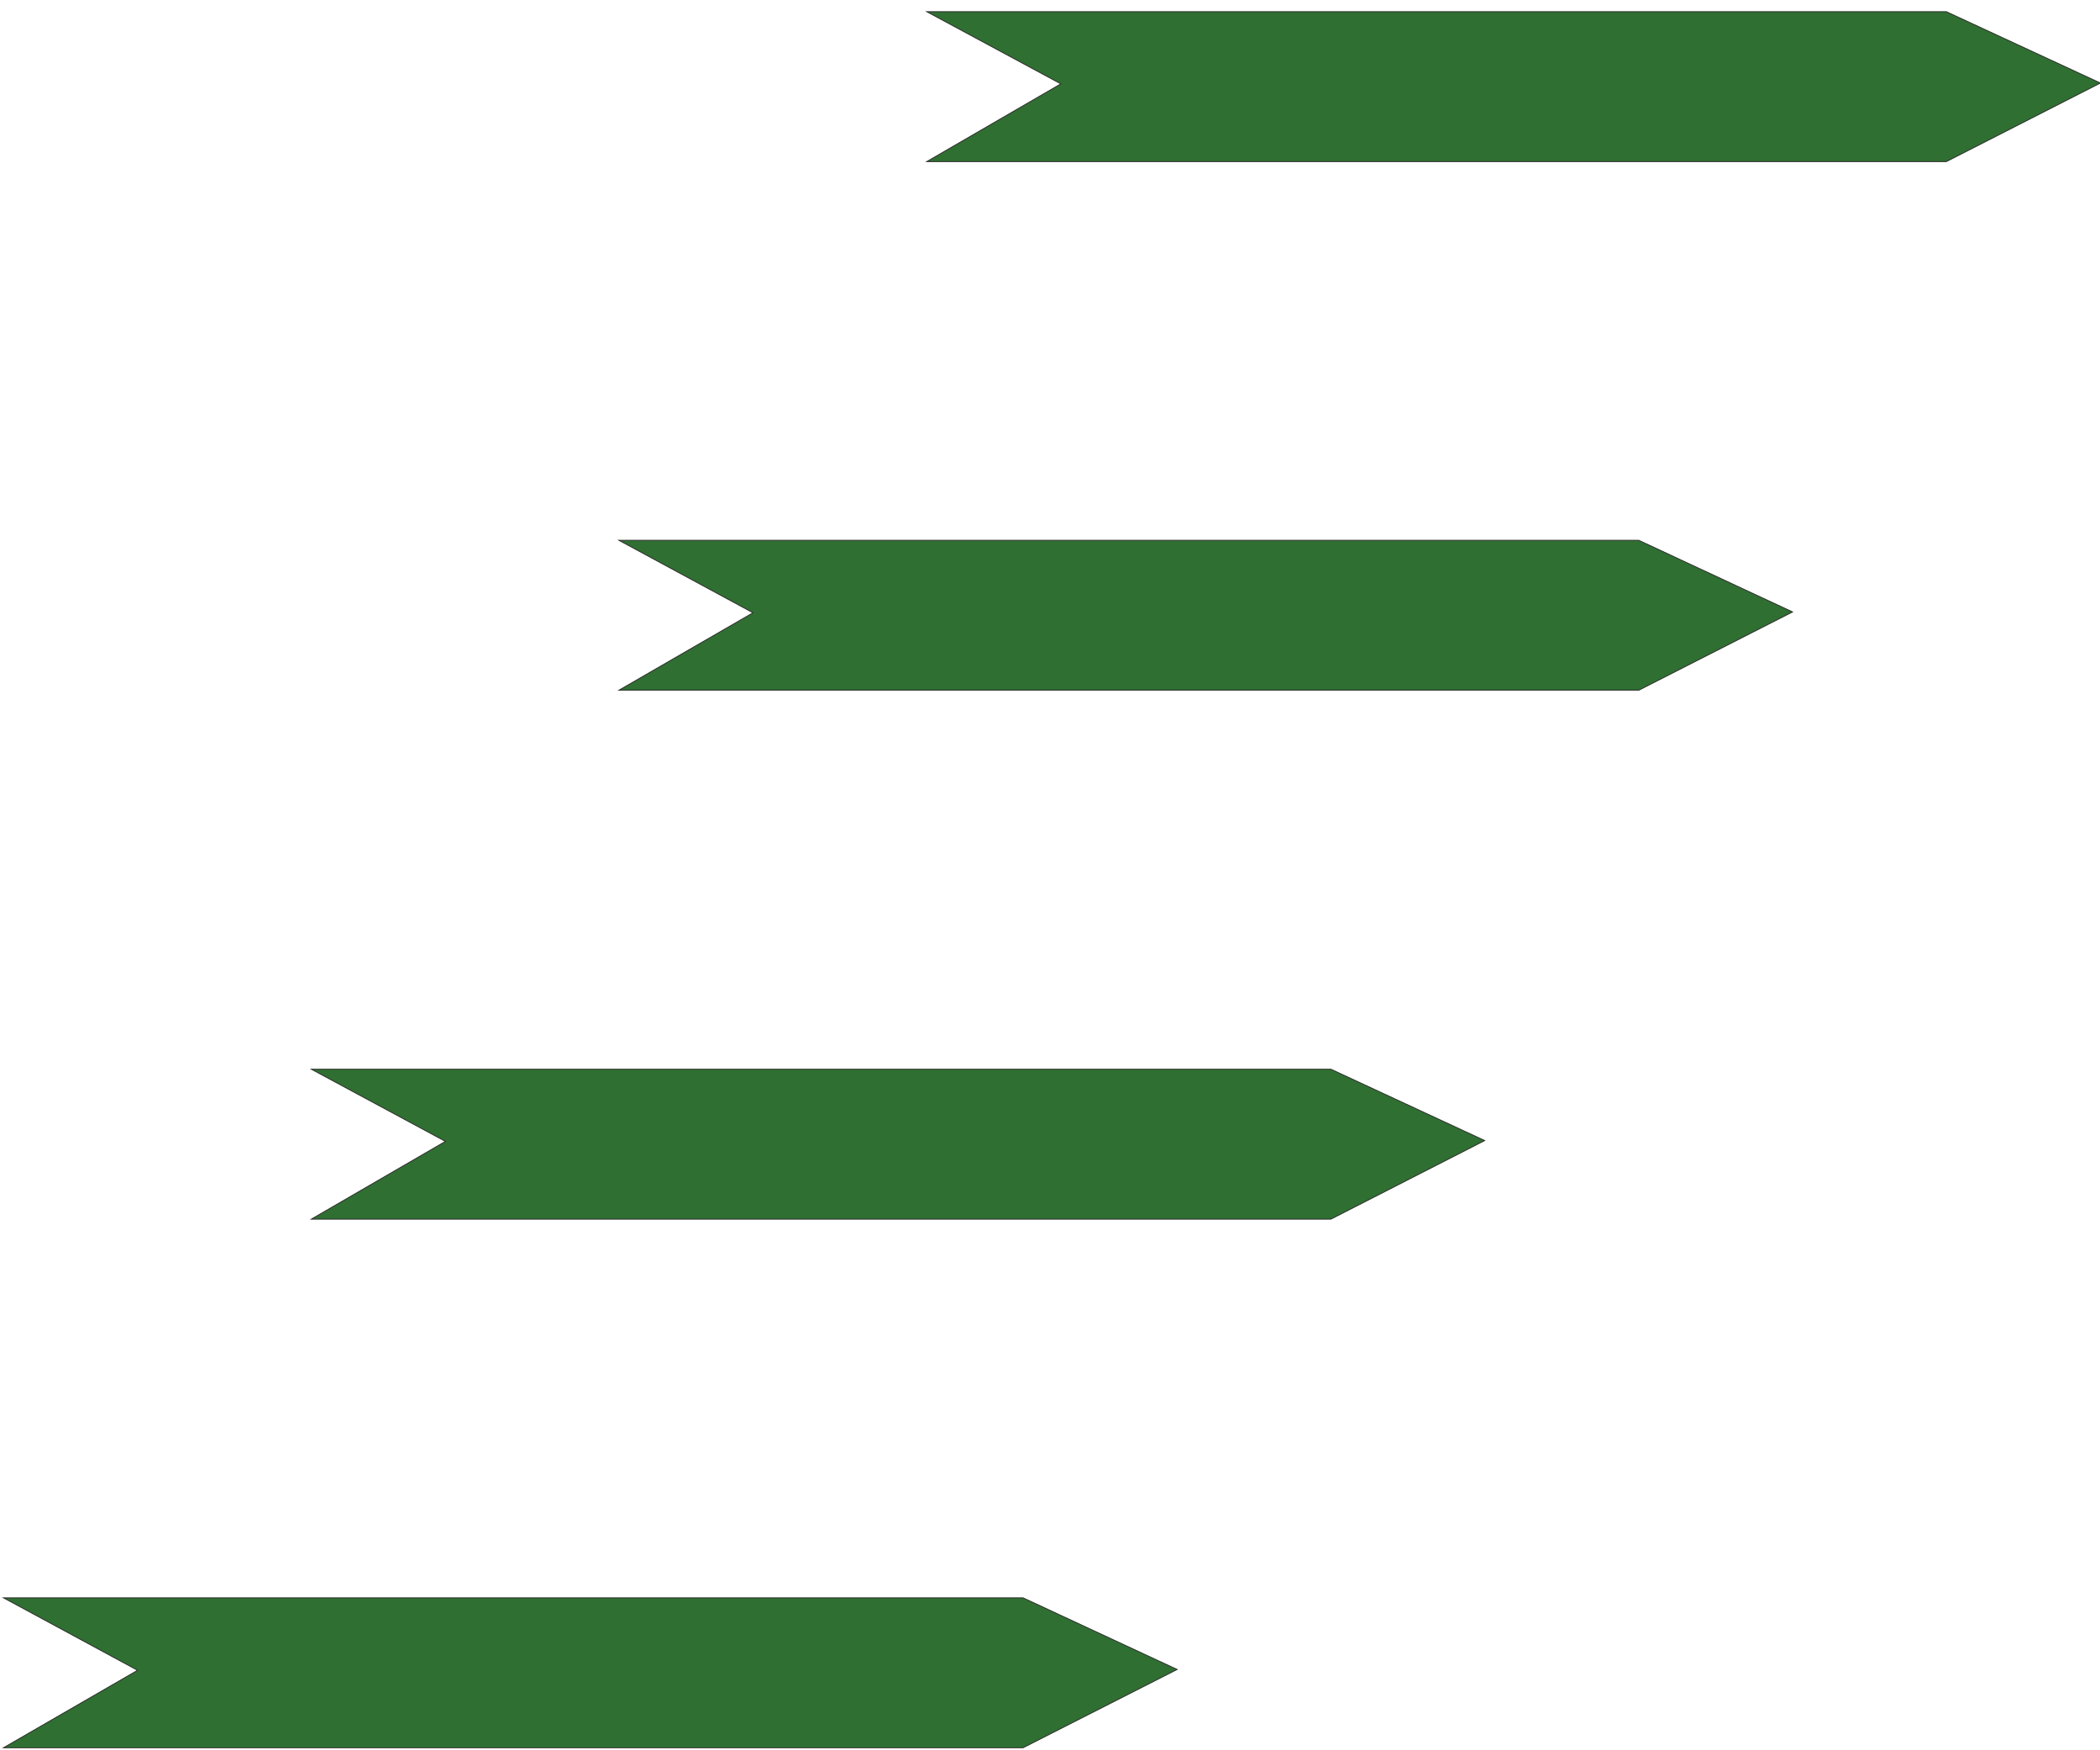
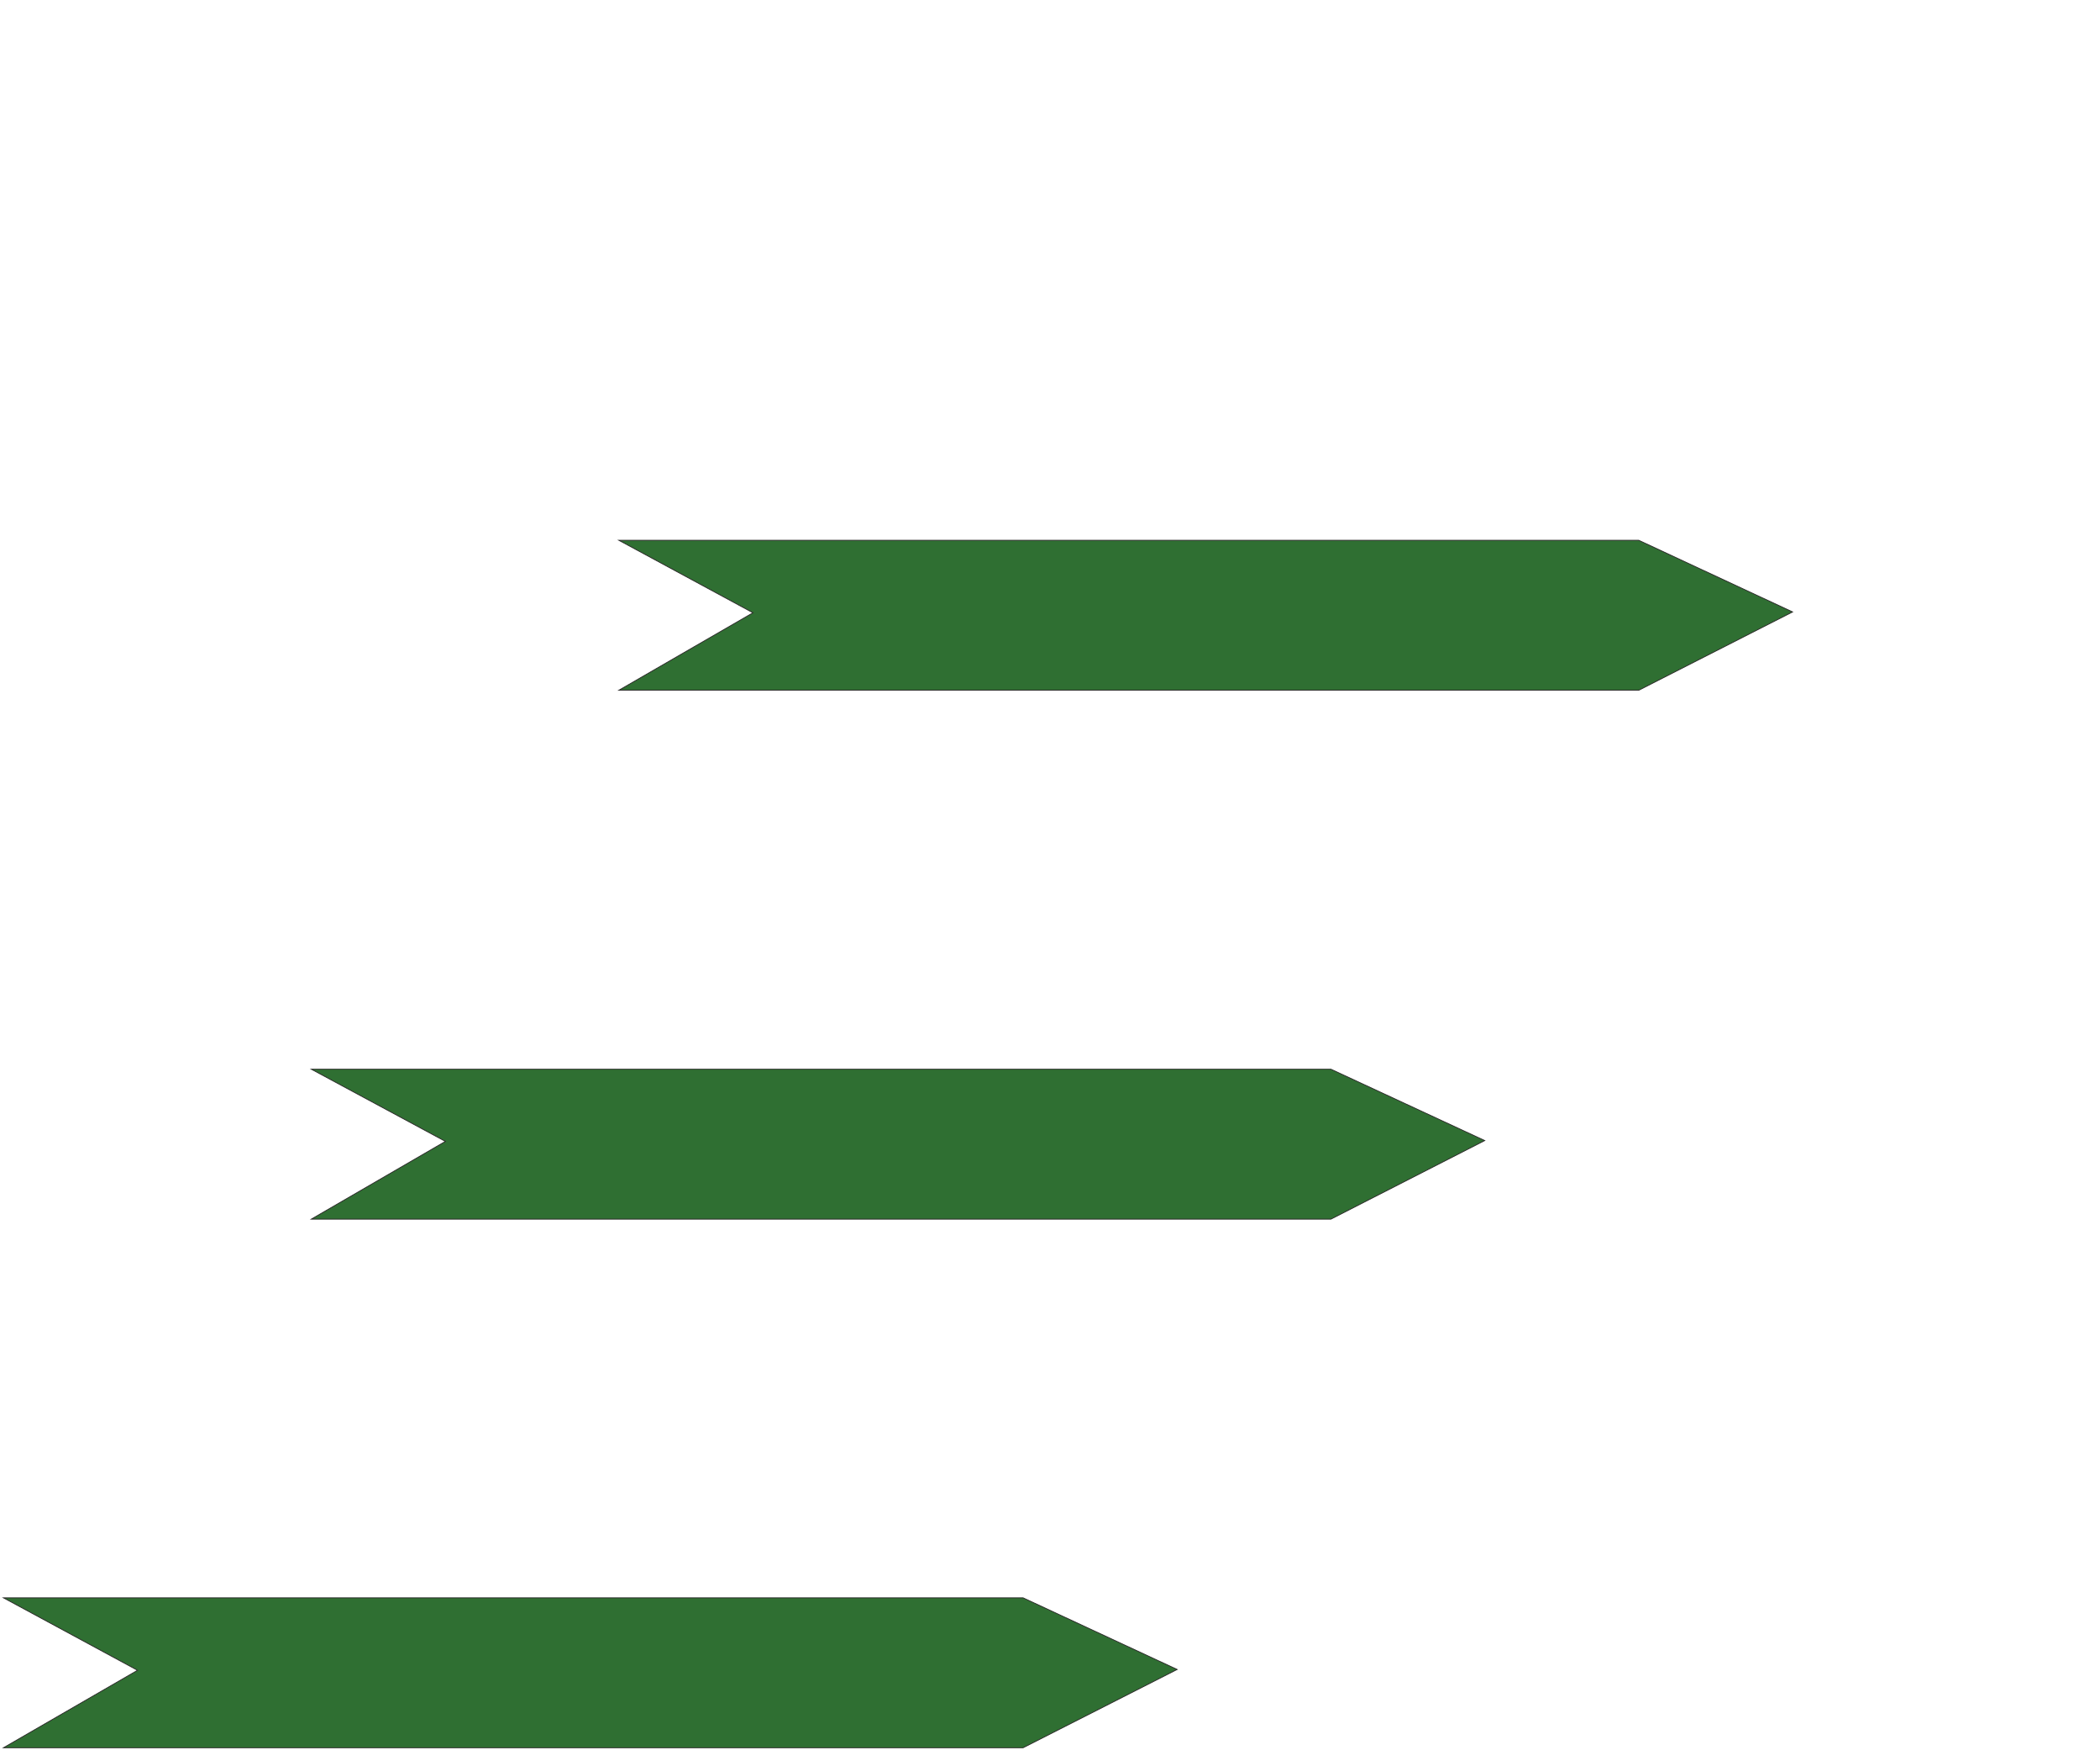
<svg xmlns="http://www.w3.org/2000/svg" xmlns:ns1="http://sodipodi.sourceforge.net/DTD/sodipodi-0.dtd" xmlns:ns2="http://www.inkscape.org/namespaces/inkscape" xml:space="preserve" width="30px" height="25px" version="1.1" style="shape-rendering:geometricPrecision; text-rendering:geometricPrecision; image-rendering:optimizeQuality; fill-rule:evenodd; clip-rule:evenodd" viewBox="0 0 75.65 62.57" id="svg1" ns1:docname="molding.svg" ns2:version="1.3.2 (091e20e, 2023-11-25, custom)">
  <ns1:namedview id="namedview1" pagecolor="#ffffff" bordercolor="#000000" borderopacity="0.25" ns2:showpageshadow="2" ns2:pageopacity="0.0" ns2:pagecheckerboard="0" ns2:deskcolor="#d1d1d1" ns2:zoom="45.733333" ns2:cx="15.010933" ns2:cy="14.245627" ns2:window-width="2560" ns2:window-height="1406" ns2:window-x="-11" ns2:window-y="-11" ns2:window-maximized="1" ns2:current-layer="_2084081936672" />
  <defs id="defs1">
    <style type="text/css" id="style1">
   
    .str0 {stroke:#2B2A29;stroke-width:0.03;stroke-miterlimit:22.926}
    .fil0 {fill:#336666}
   
  </style>
  </defs>
  <g id="Слой_x0020_1" ns2:label="Слой 1">
    <g id="_2084081936672" ns2:label="Ð¡Ð»Ð¾Ð¹ 1">
      <polygon id="polygon1" class="fil0 str0" points="42.35,59.73 36.8,62.55 0.07,62.55 4.9,59.76 0.07,57.15 36.8,57.15 " transform="translate(0.055,0.165)" style="fill:#2f6f32;fill-opacity:1" />
      <polygon id="polygon1_0" class="fil0 str0" points="53.43,40.68 47.89,43.51 11.16,43.51 15.99,40.71 11.16,38.11 47.89,38.11 " transform="translate(0.055,0.165)" style="fill:#2f6f32;fill-opacity:1" />
      <polygon id="polygon1_1" class="fil0 str0" points="64.52,21.64 58.98,24.46 22.24,24.46 27.07,21.67 22.24,19.06 58.98,19.06 " transform="translate(0.055,0.165)" style="fill:#2f6f32;fill-opacity:1" />
-       <polygon id="polygon1_2" class="fil0 str0" points="75.61,2.59 70.06,5.42 33.33,5.42 38.16,2.62 33.33,0.02 70.06,0.02 " transform="translate(0.055,0.165)" style="fill:#2f6f32;fill-opacity:1" />
    </g>
  </g>
</svg>